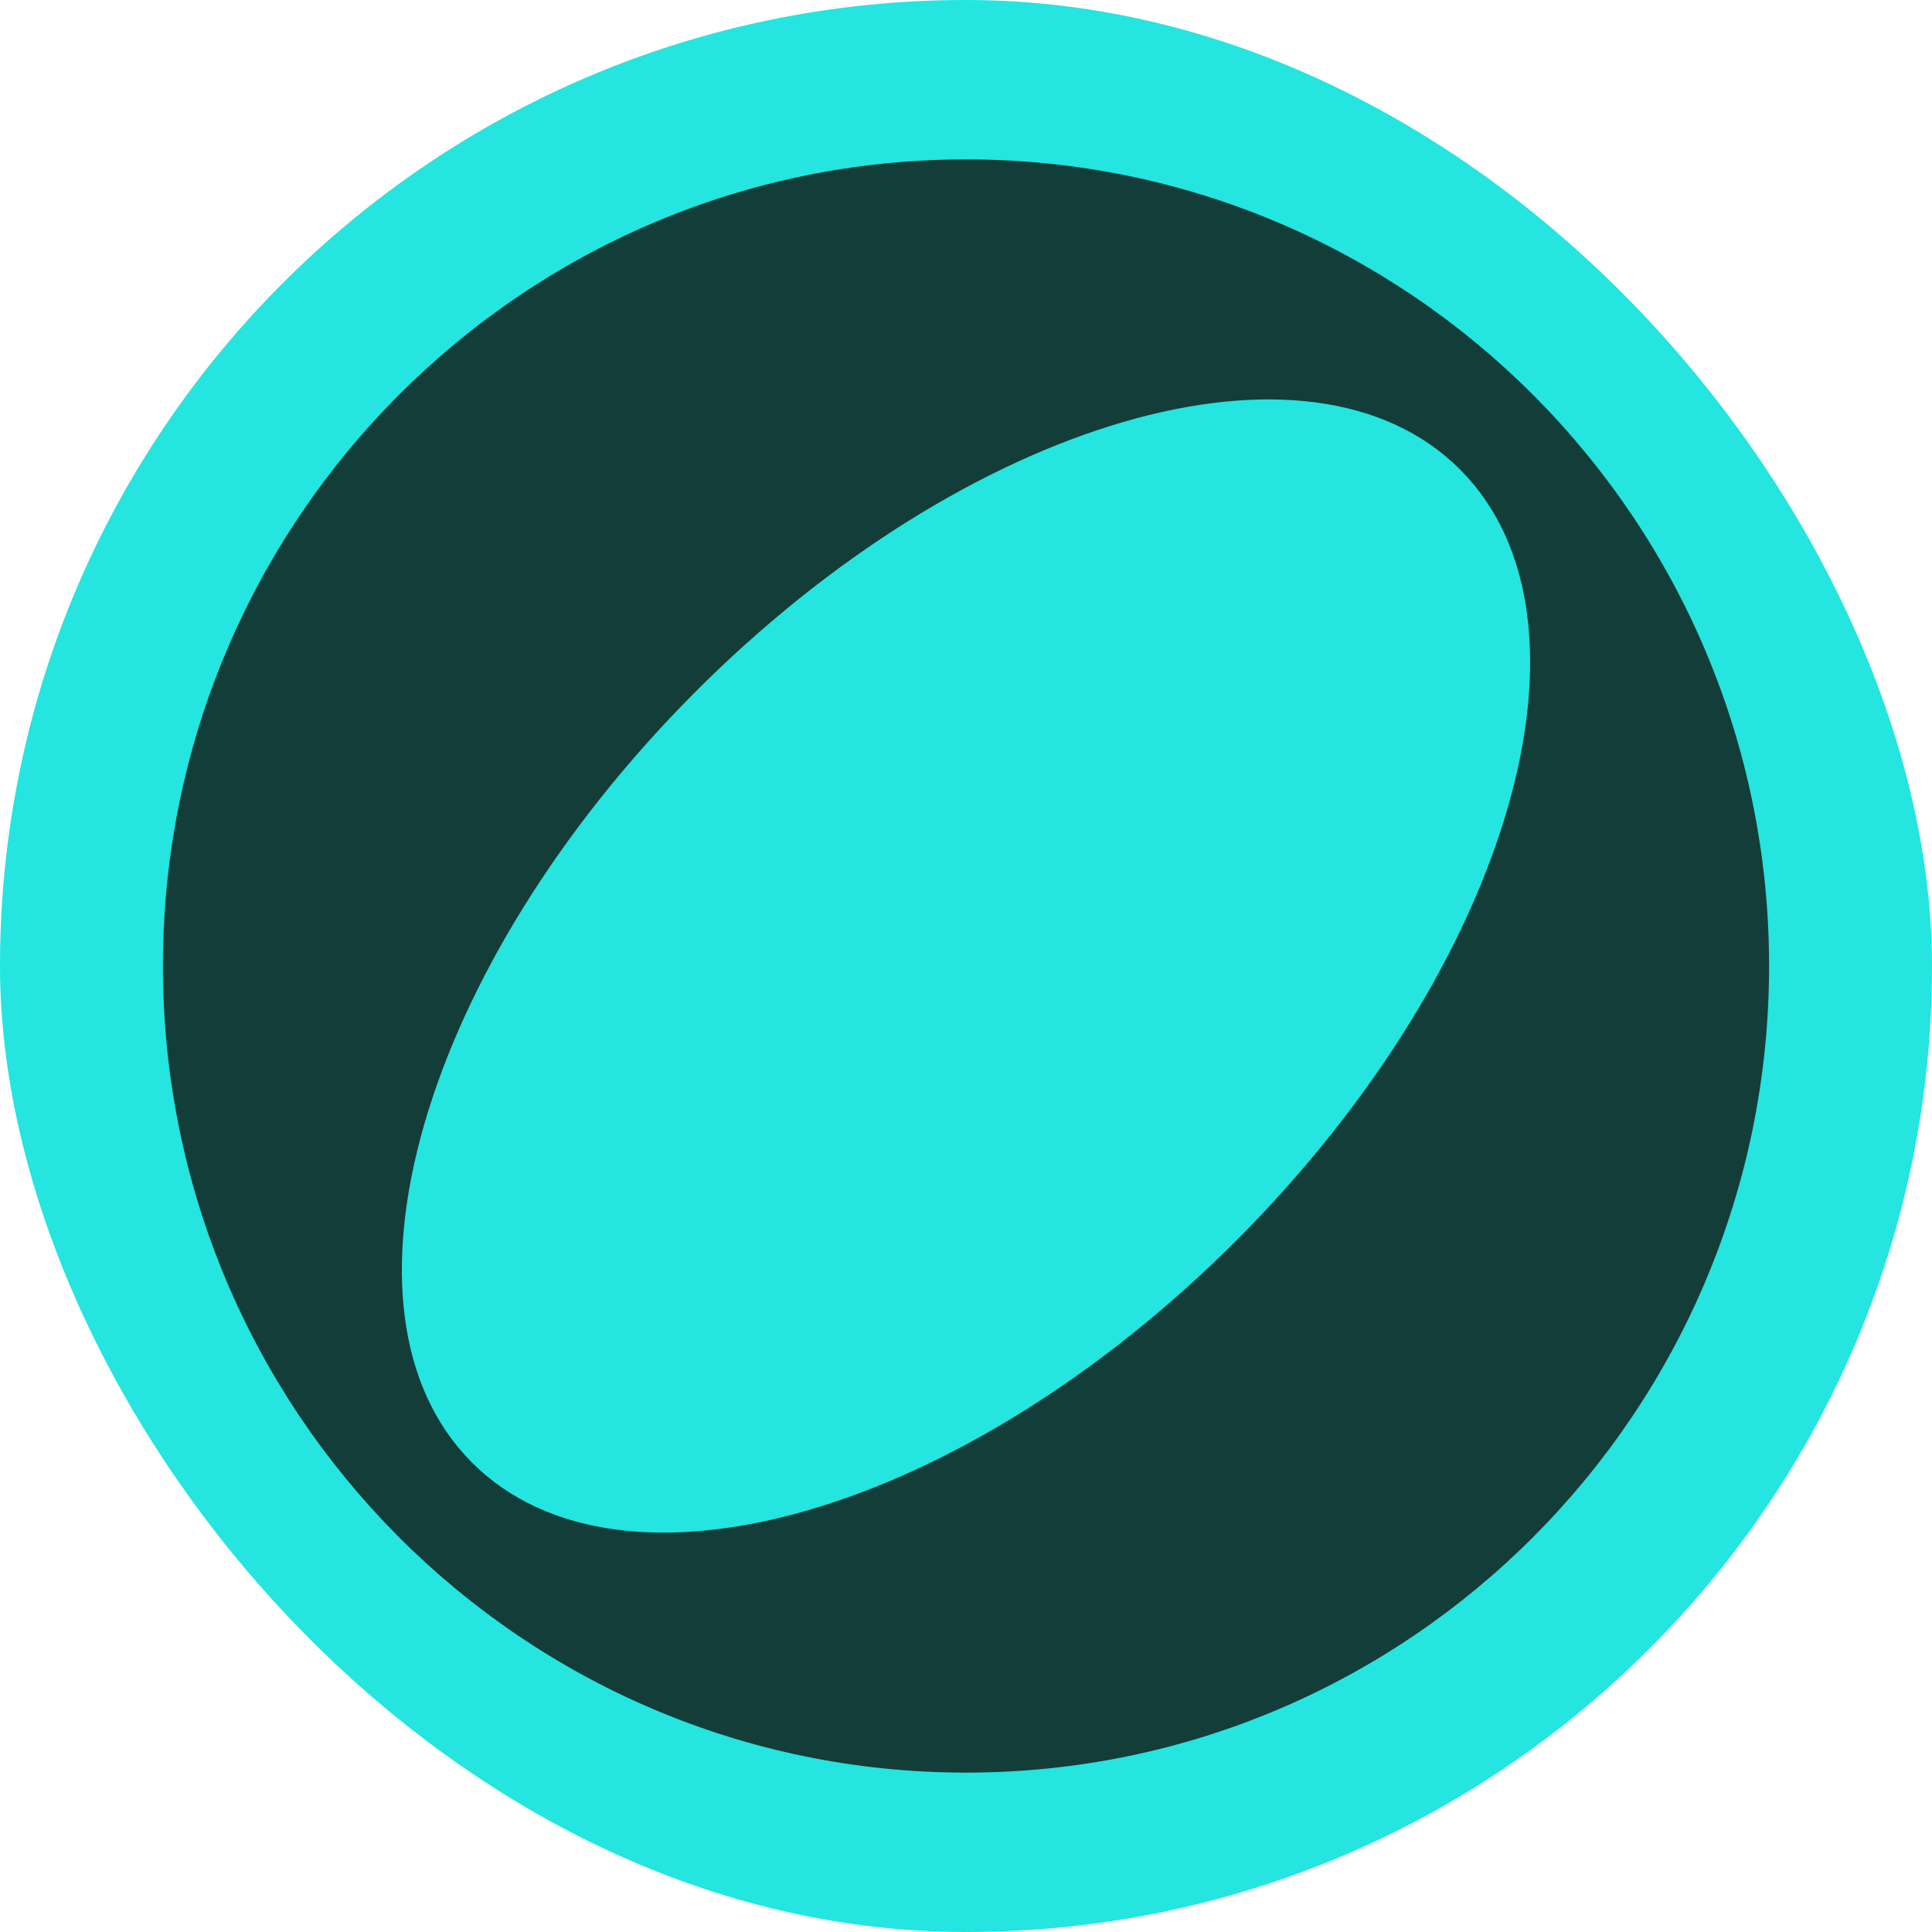
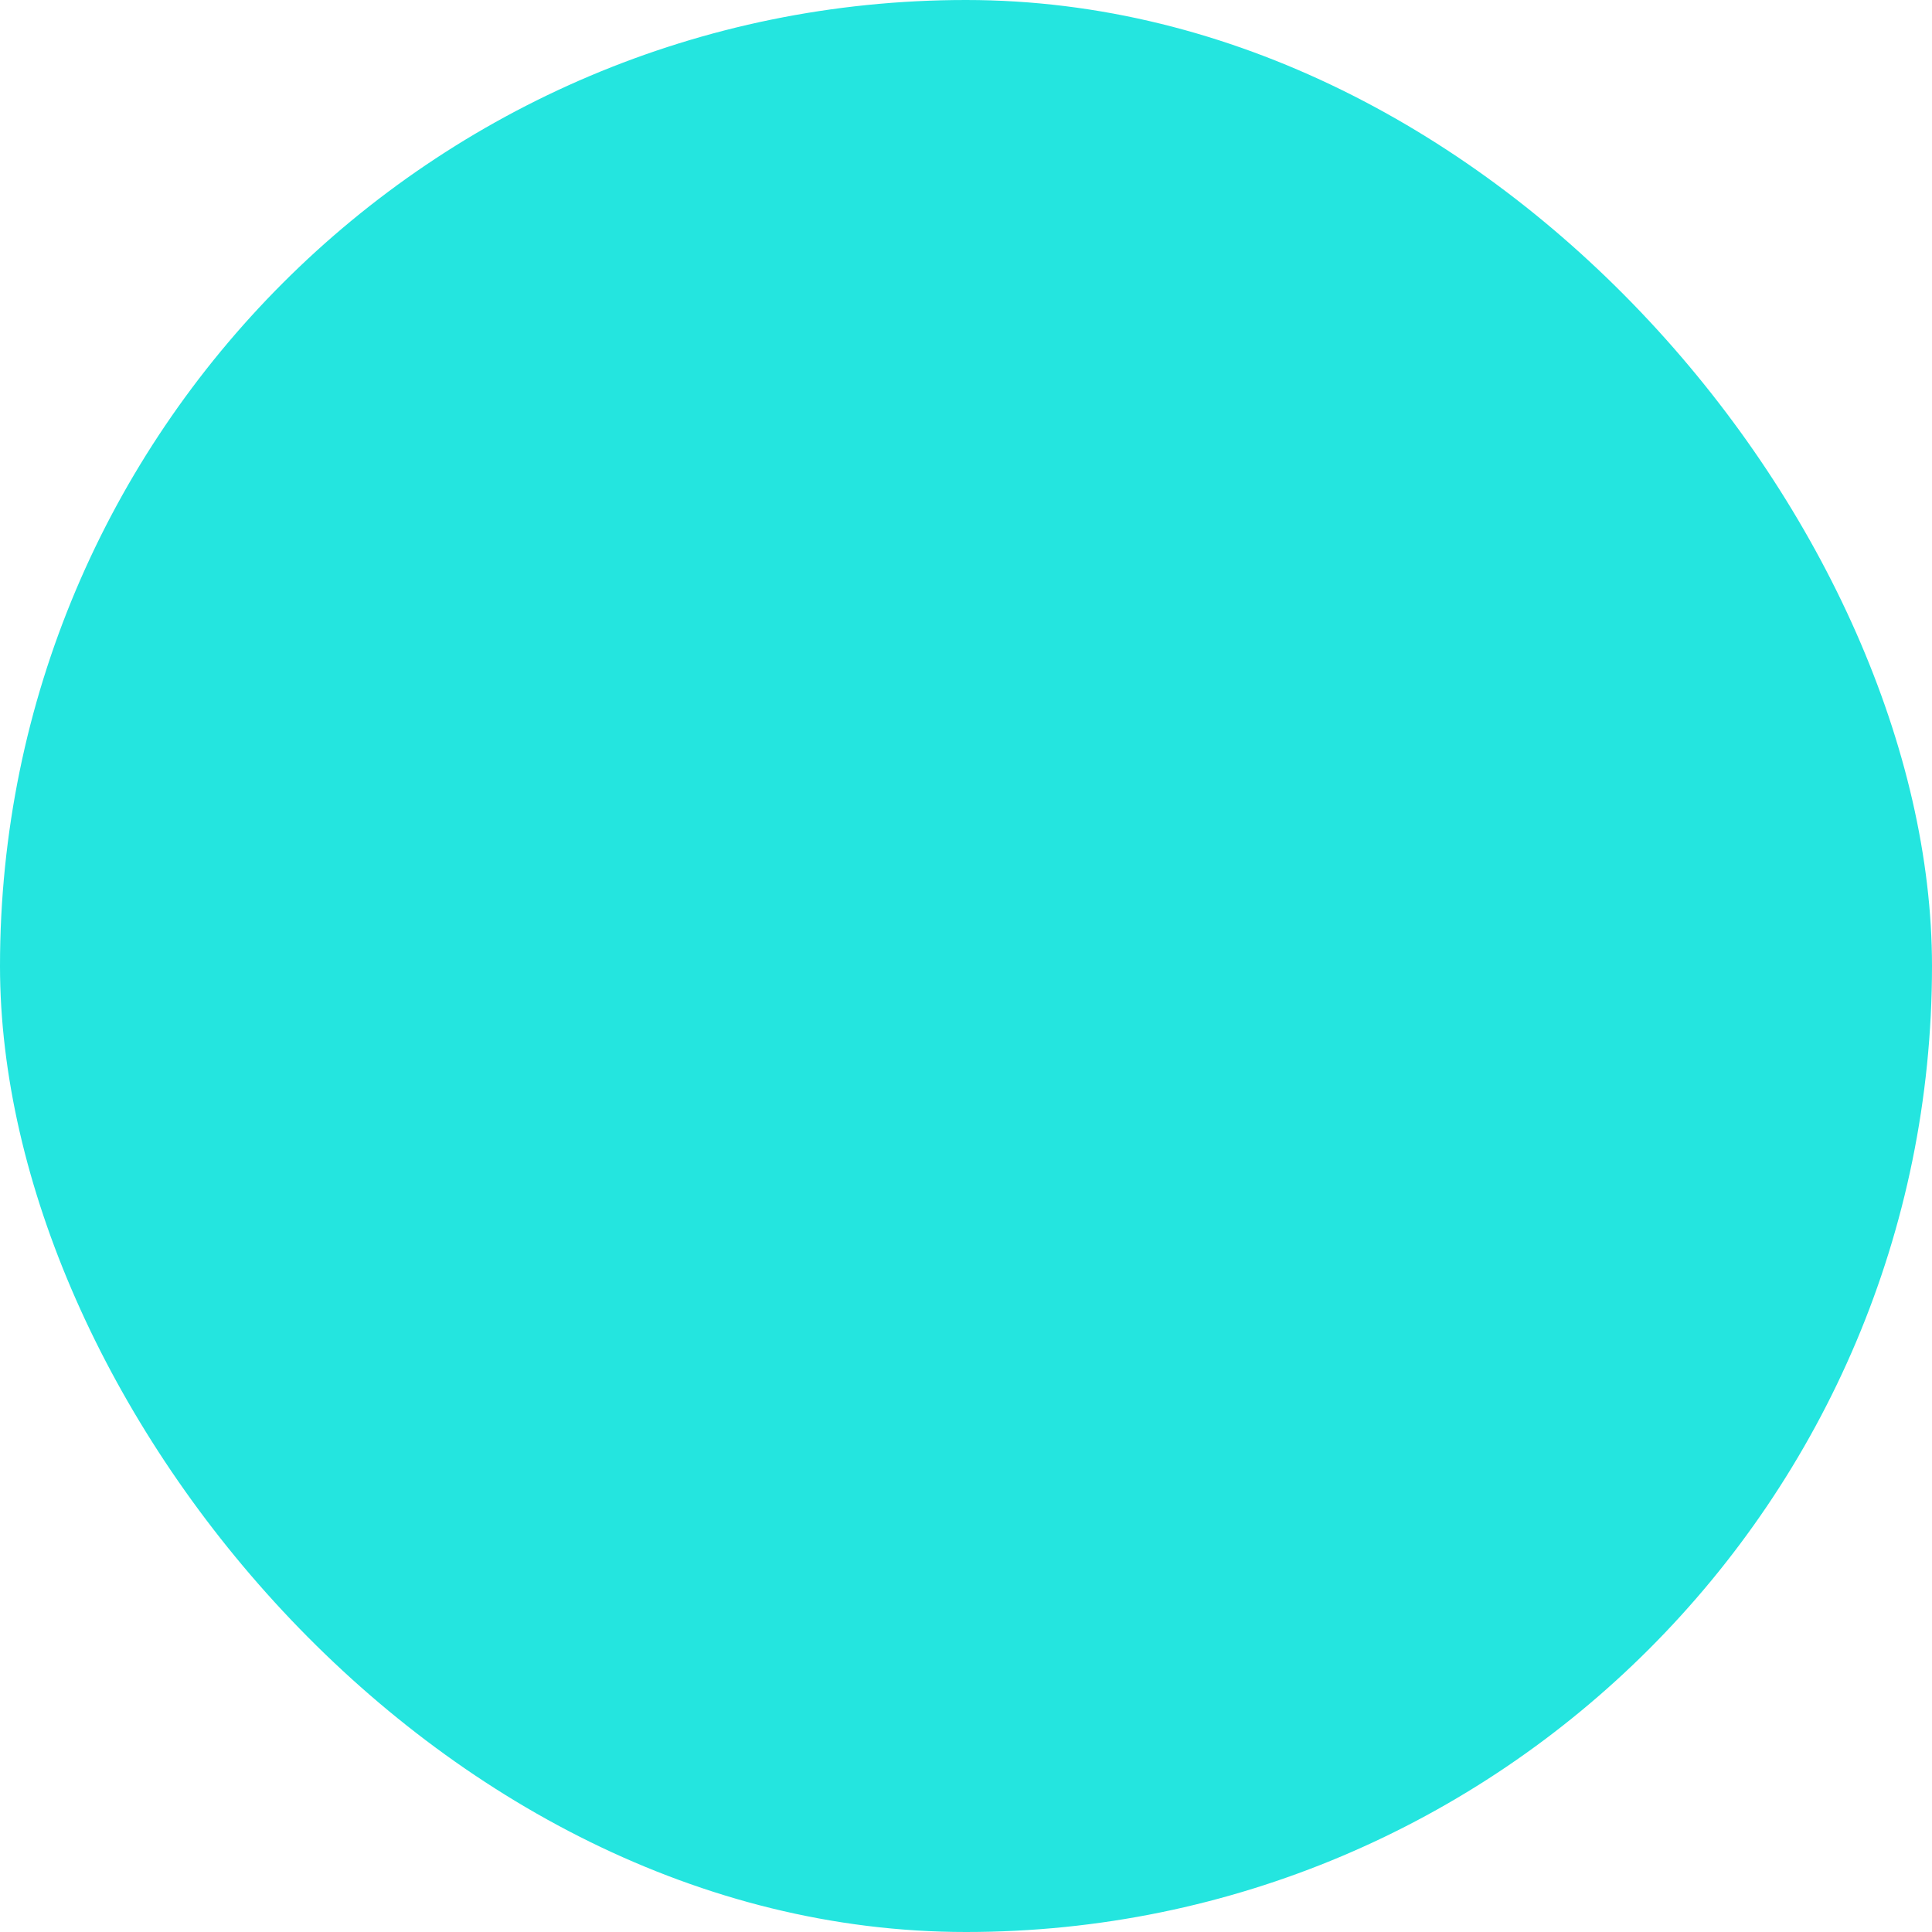
<svg xmlns="http://www.w3.org/2000/svg" width="40" height="40" fill="none" viewBox="0 0 40 40">
  <rect width="40" height="40" fill="#24e5df" rx="20" />
-   <path fill="#133d38" d="M20 3.3C10.818 3.3 3.373 10.778 3.373 20c0 9.223 7.445 16.7 16.627 16.7 9.183 0 16.627-7.477 16.627-16.7S29.182 3.3 20 3.3m5.627 22.353c-5.65 5.675-12.75 7.745-15.859 4.624s-1.046-10.253 4.605-15.929c5.65-5.675 12.75-7.746 15.859-4.625s1.046 10.253-4.605 15.93" />
</svg>